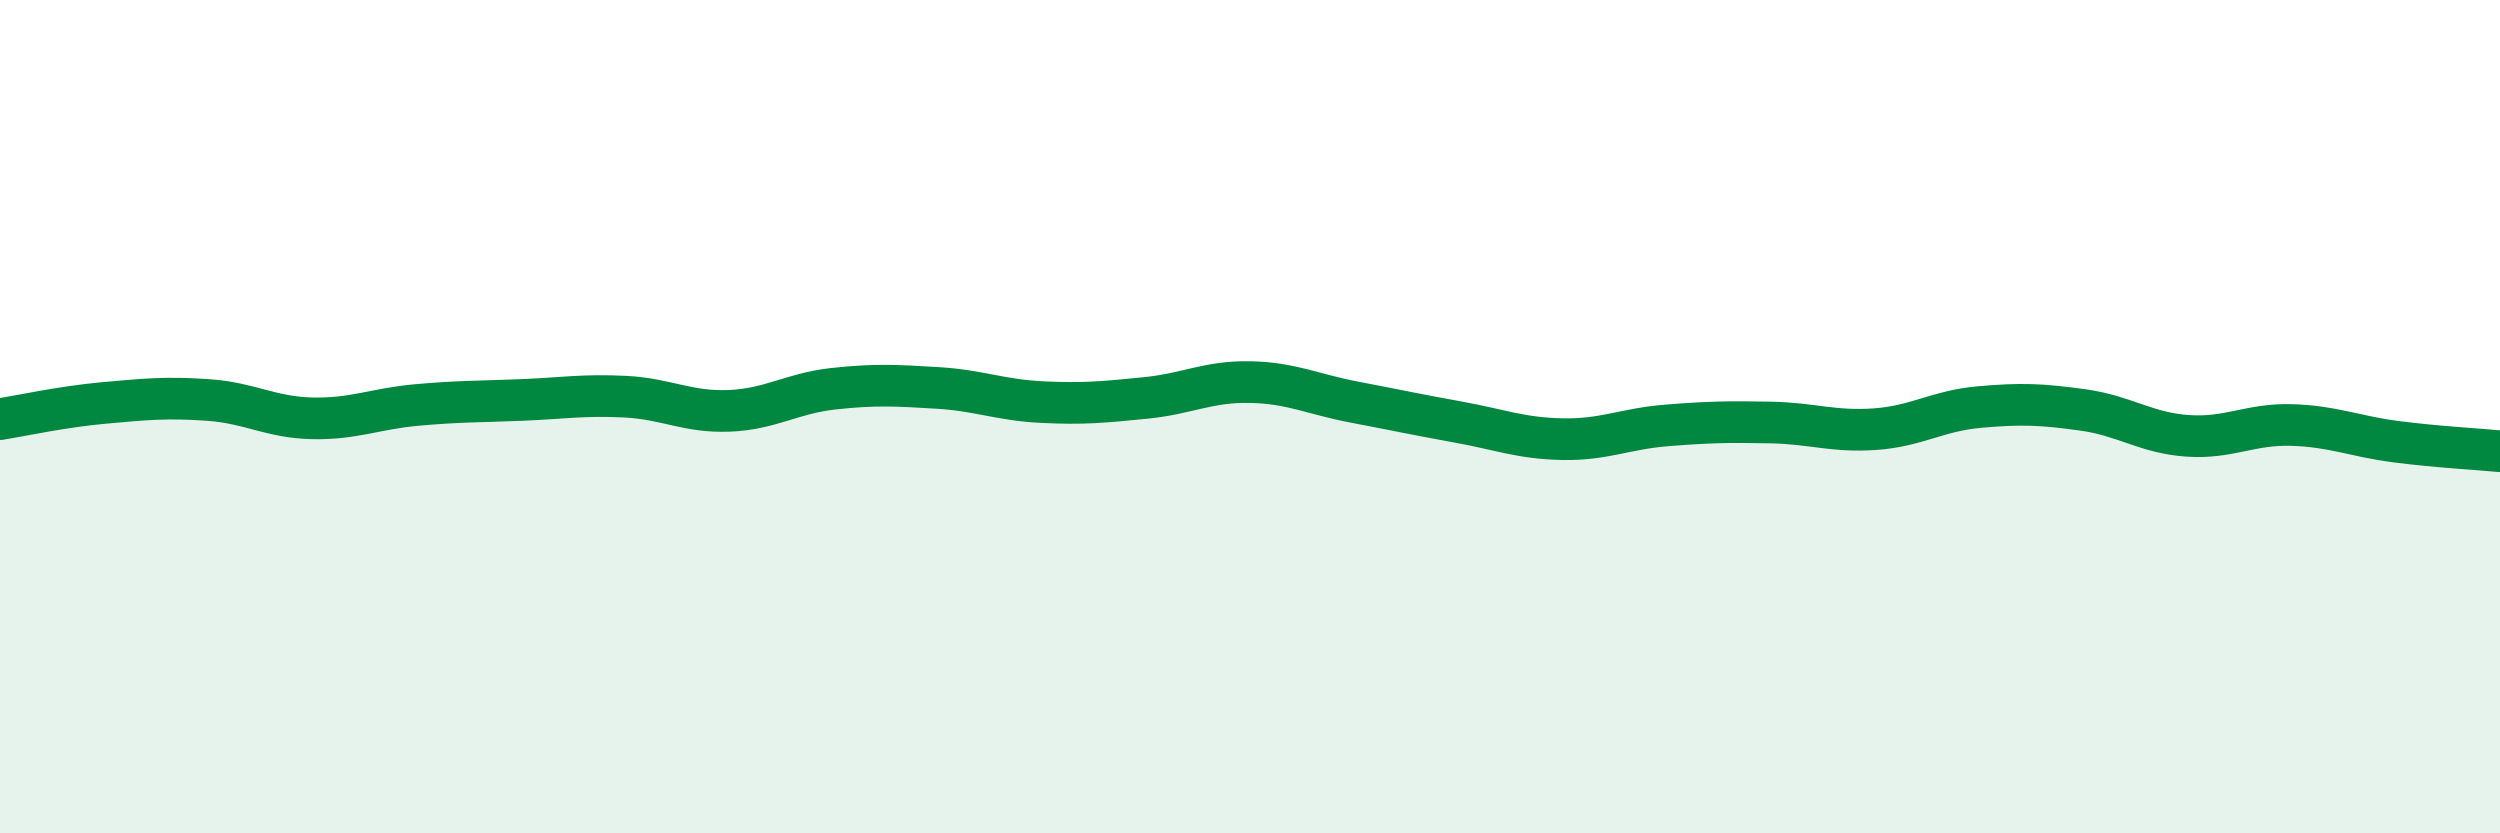
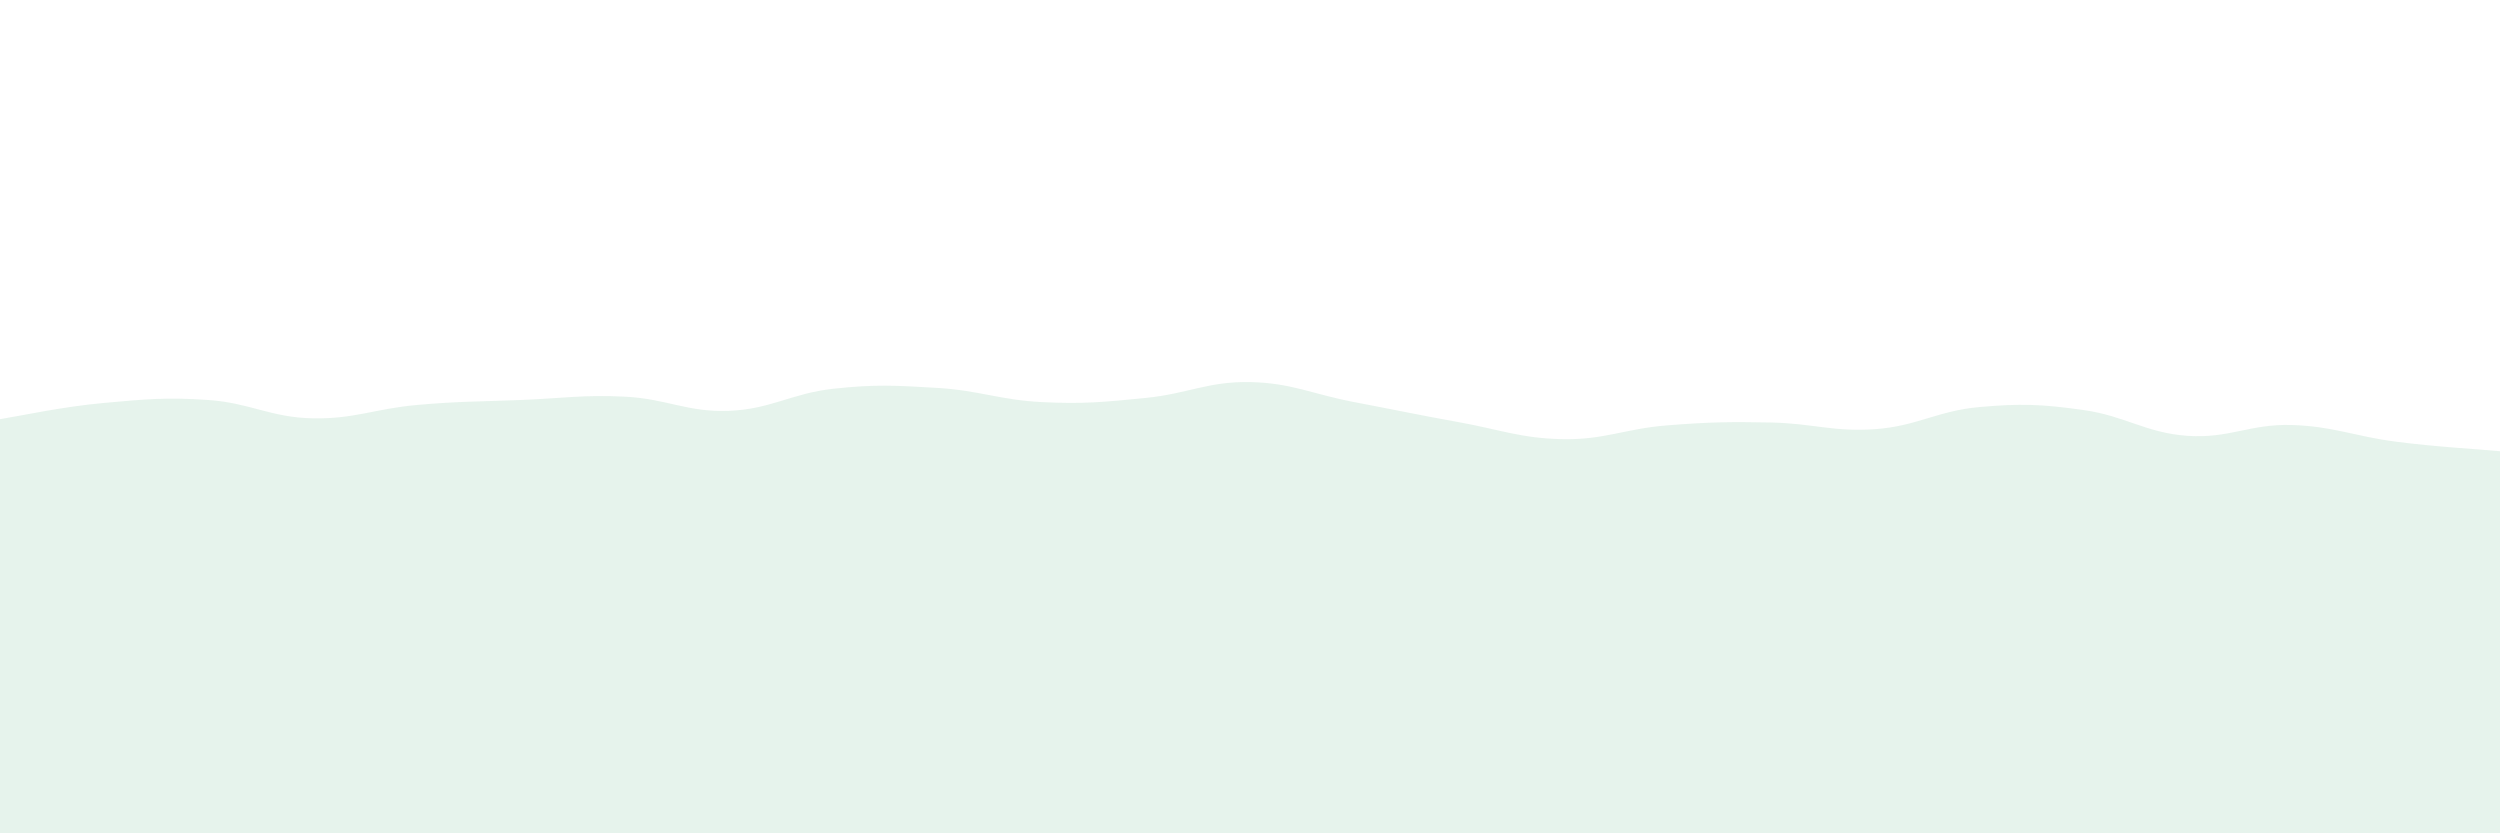
<svg xmlns="http://www.w3.org/2000/svg" width="60" height="20" viewBox="0 0 60 20">
  <path d="M 0,10.06 C 0.5,9.98 1.5,9.76 2.5,9.67 C 3.5,9.58 4,9.53 5,9.6 C 6,9.67 6.5,10.02 7.5,10.04 C 8.5,10.06 9,9.81 10,9.72 C 11,9.63 11.5,9.64 12.5,9.6 C 13.5,9.56 14,9.47 15,9.52 C 16,9.57 16.5,9.9 17.5,9.86 C 18.5,9.82 19,9.44 20,9.33 C 21,9.22 21.5,9.25 22.5,9.31 C 23.5,9.37 24,9.6 25,9.65 C 26,9.7 26.5,9.65 27.5,9.55 C 28.5,9.45 29,9.15 30,9.17 C 31,9.19 31.5,9.46 32.5,9.65 C 33.5,9.84 34,9.95 35,10.13 C 36,10.31 36.5,10.52 37.5,10.54 C 38.5,10.56 39,10.29 40,10.21 C 41,10.13 41.5,10.12 42.5,10.14 C 43.5,10.16 44,10.37 45,10.3 C 46,10.23 46.5,9.86 47.5,9.77 C 48.5,9.68 49,9.7 50,9.84 C 51,9.98 51.5,10.39 52.5,10.46 C 53.5,10.53 54,10.17 55,10.2 C 56,10.23 56.5,10.47 57.5,10.6 C 58.5,10.73 59.5,10.78 60,10.83L60 20L0 20Z" fill="#008740" opacity="0.1" stroke-linecap="round" stroke-linejoin="round" />
-   <path d="M 0,10.06 C 0.5,9.98 1.5,9.76 2.5,9.67 C 3.5,9.58 4,9.53 5,9.6 C 6,9.67 6.5,10.02 7.5,10.04 C 8.5,10.06 9,9.81 10,9.72 C 11,9.63 11.5,9.64 12.5,9.6 C 13.5,9.56 14,9.47 15,9.52 C 16,9.57 16.5,9.9 17.5,9.86 C 18.5,9.82 19,9.44 20,9.33 C 21,9.22 21.5,9.25 22.5,9.31 C 23.5,9.37 24,9.6 25,9.65 C 26,9.7 26.5,9.65 27.5,9.55 C 28.5,9.45 29,9.15 30,9.17 C 31,9.19 31.5,9.46 32.5,9.65 C 33.5,9.84 34,9.95 35,10.13 C 36,10.31 36.5,10.52 37.5,10.54 C 38.5,10.56 39,10.29 40,10.21 C 41,10.13 41.5,10.12 42.5,10.14 C 43.5,10.16 44,10.37 45,10.3 C 46,10.23 46.5,9.86 47.5,9.77 C 48.5,9.68 49,9.7 50,9.84 C 51,9.98 51.5,10.39 52.5,10.46 C 53.5,10.53 54,10.17 55,10.2 C 56,10.23 56.5,10.47 57.5,10.6 C 58.5,10.73 59.5,10.78 60,10.83" stroke="#008740" stroke-width="1" fill="none" stroke-linecap="round" stroke-linejoin="round" />
</svg>